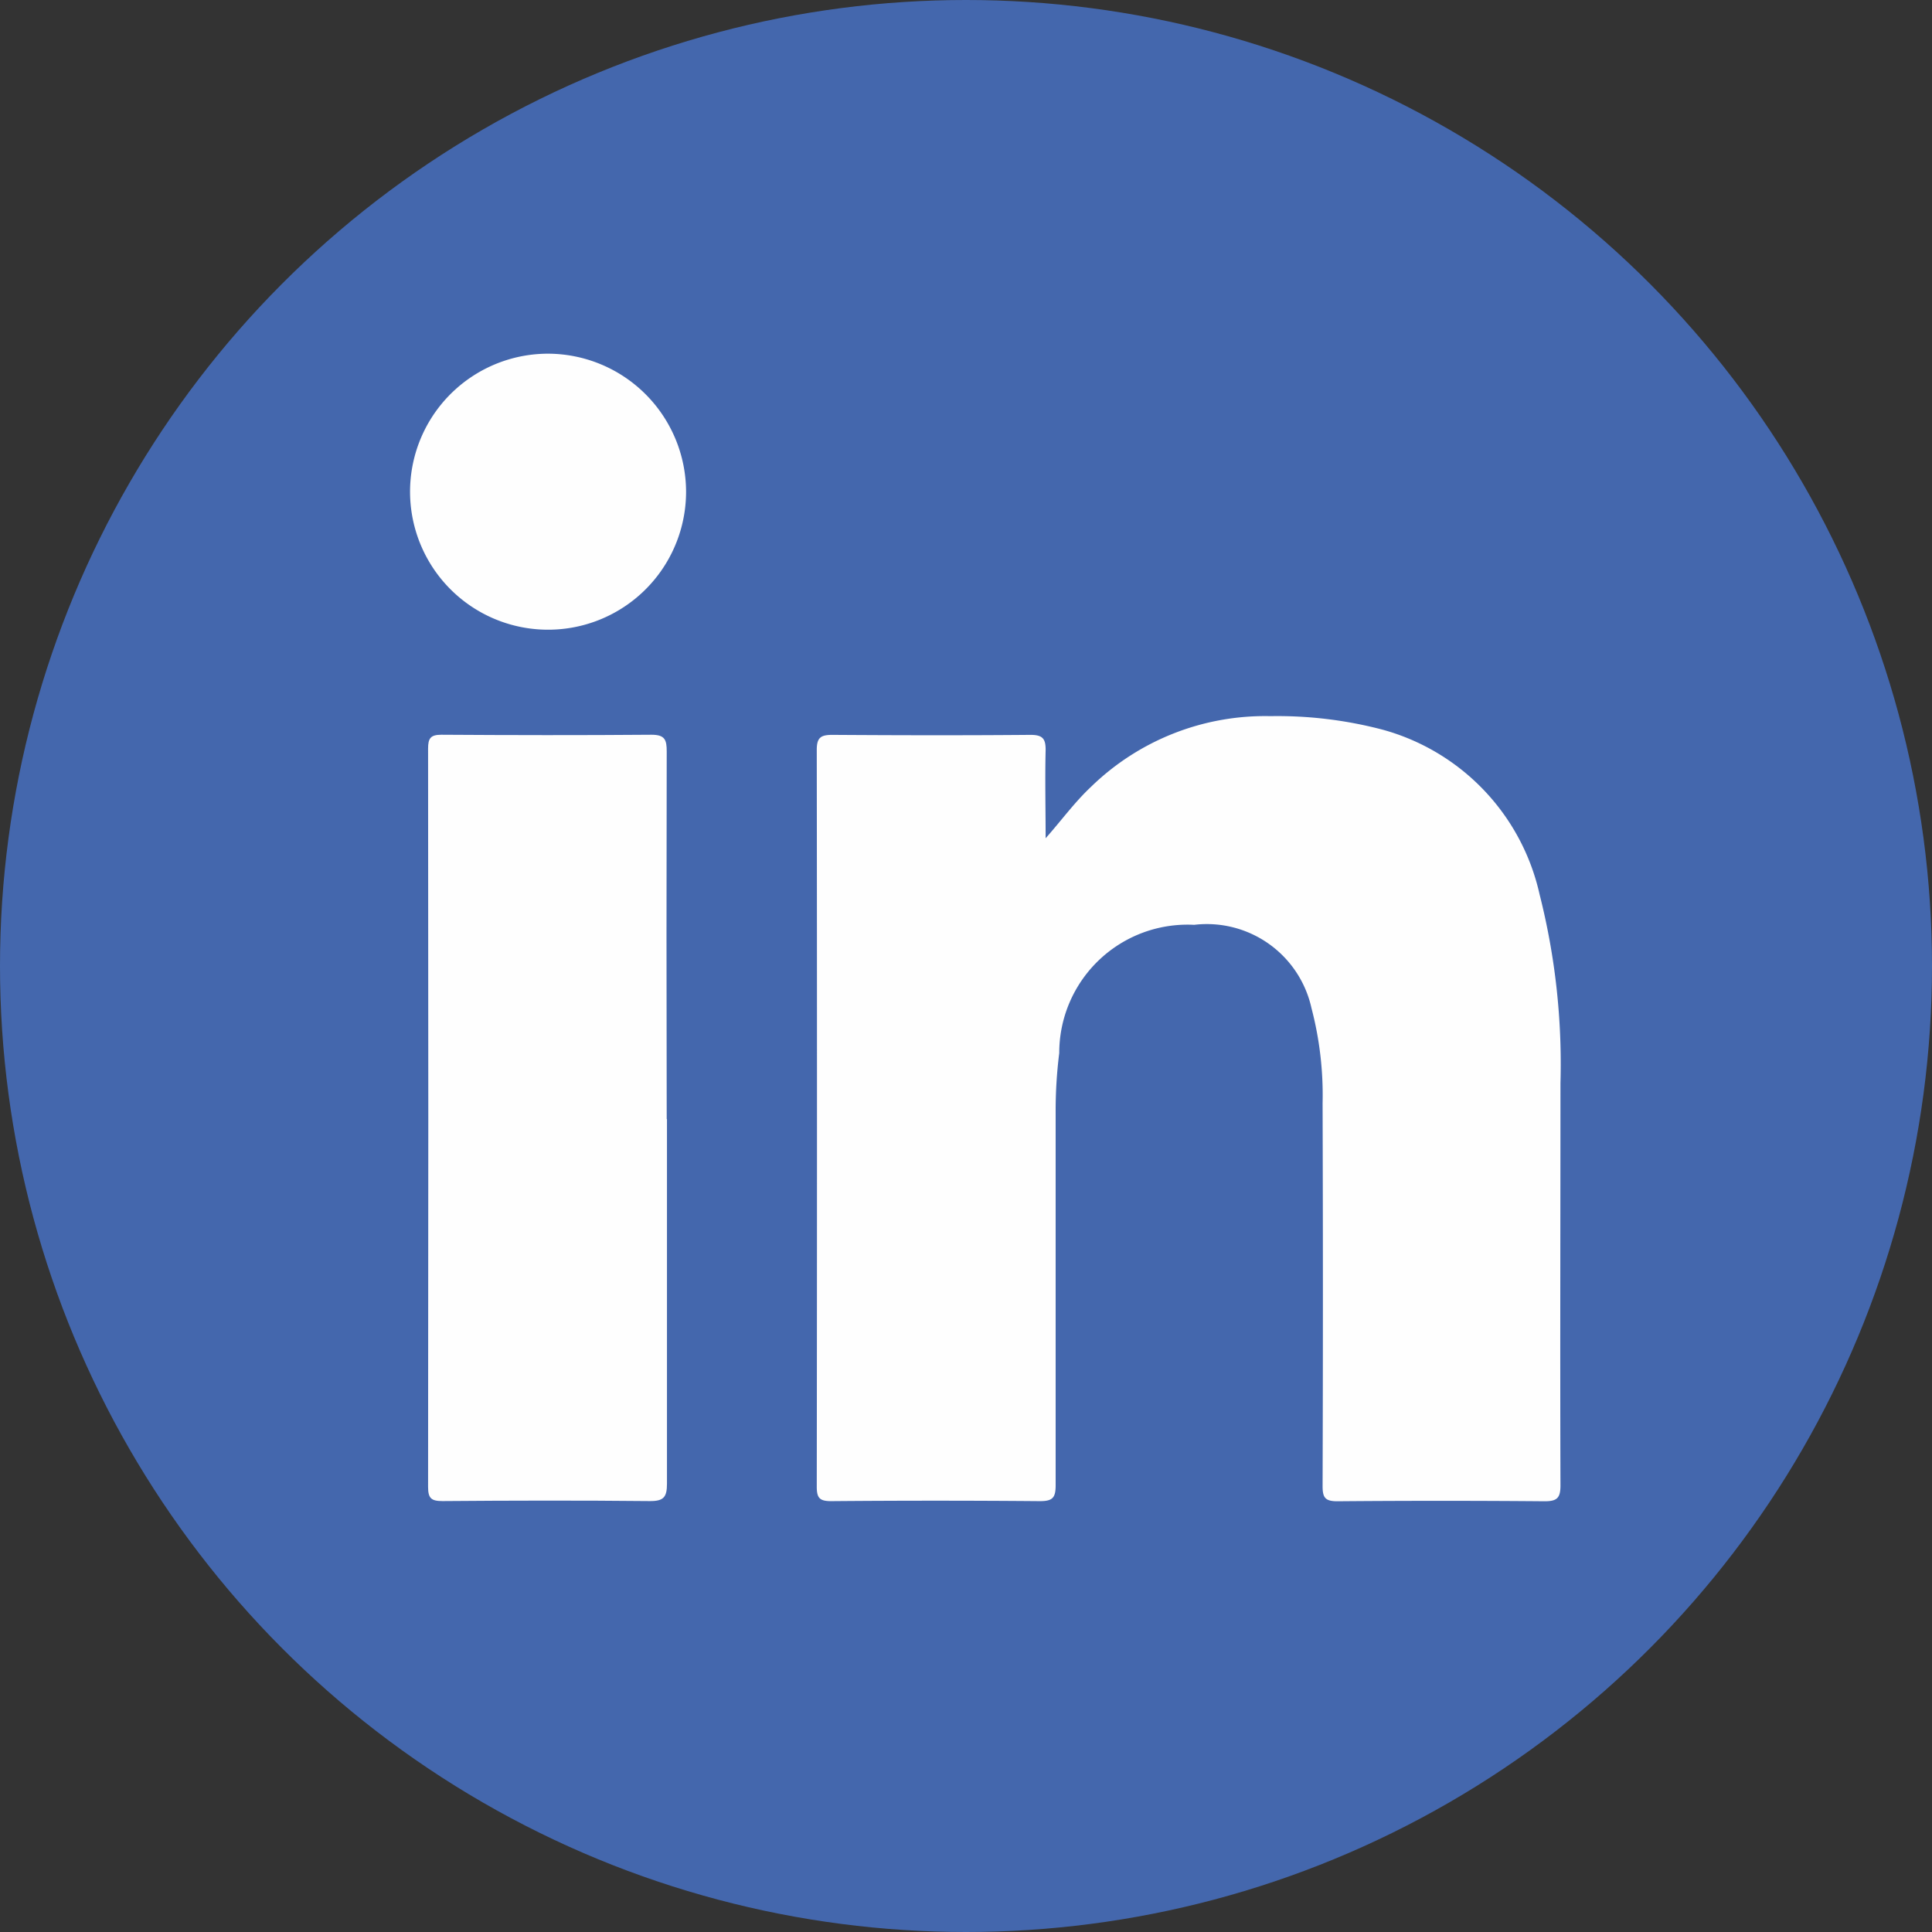
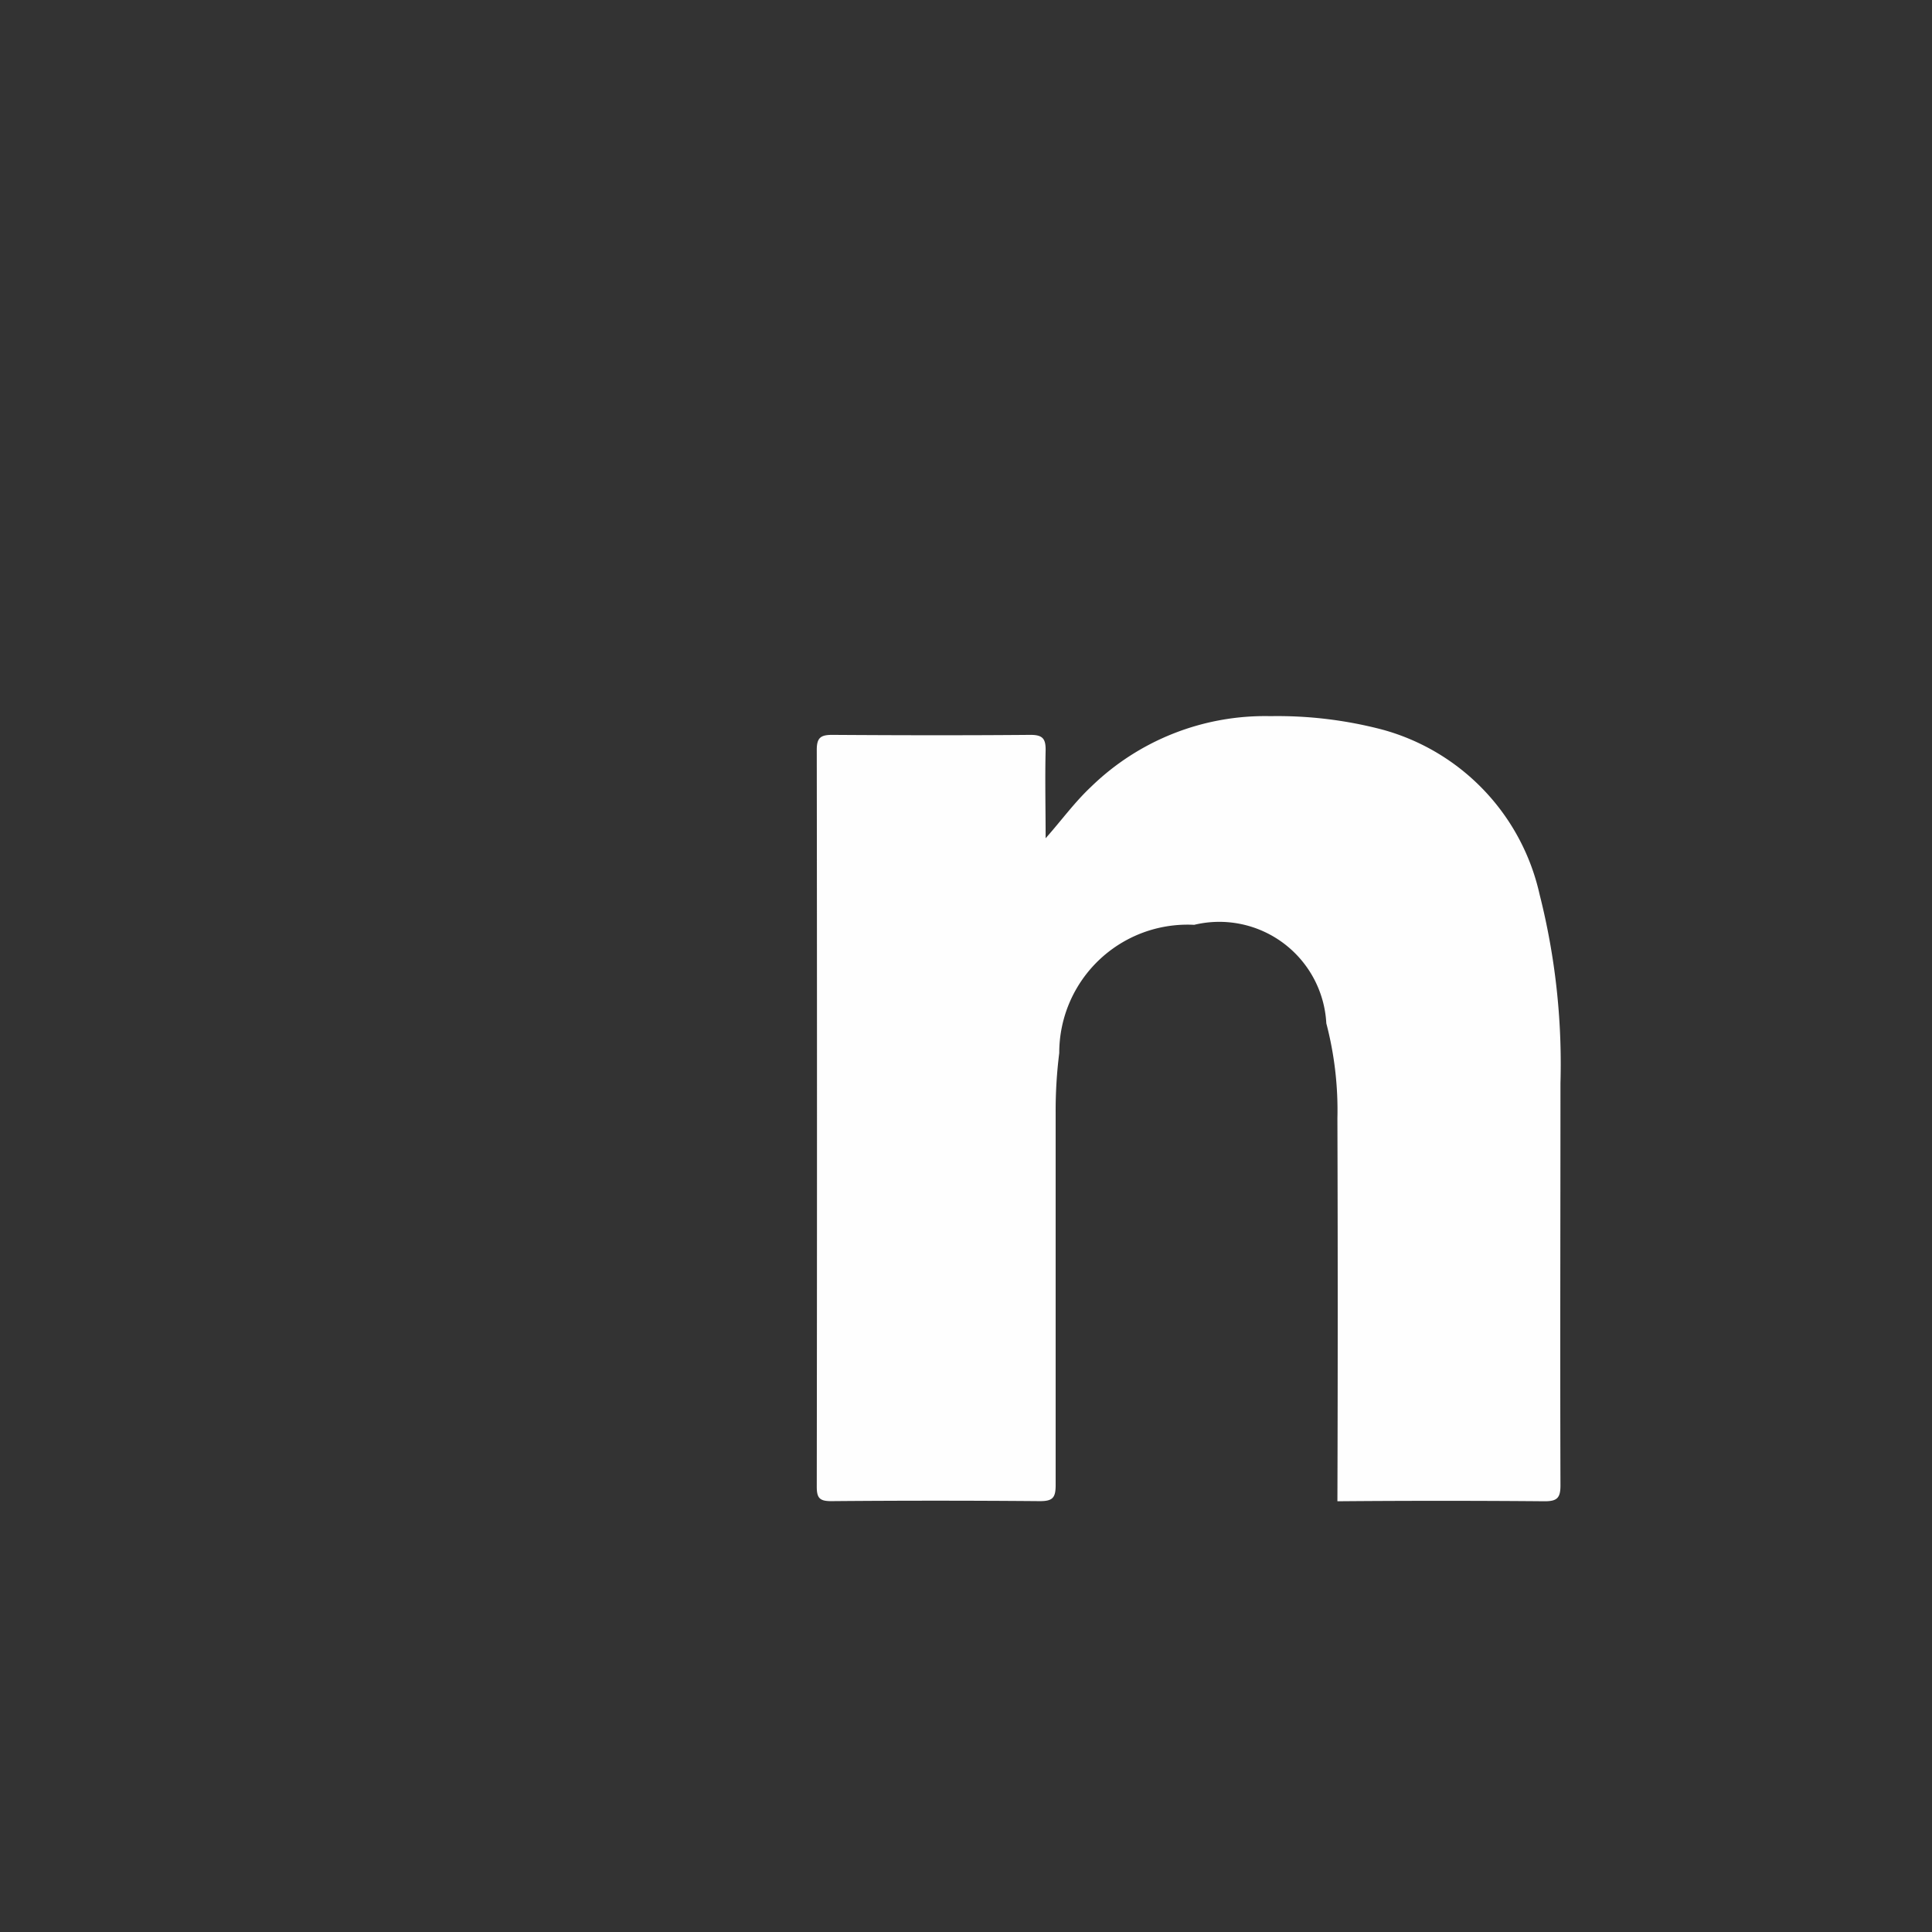
<svg xmlns="http://www.w3.org/2000/svg" width="30.644" height="30.644" viewBox="0 0 30.644 30.644">
  <rect x="0" y="0" width="30.644" height="30.644" fill="#333333" stroke="none" />
  <g id="Graphic_Elements" transform="translate(0)">
-     <ellipse id="Ellipse_112" data-name="Ellipse 112" cx="15.322" cy="15.322" rx="15.322" ry="15.322" transform="translate(0)" fill="#4467ad" />
-     <path id="Path_40233" data-name="Path 40233" d="M60.463,51.729c.253-.285.461-.573.721-.817a3.956,3.956,0,0,1,2.847-1.122,6.556,6.556,0,0,1,1.788.217A3.5,3.5,0,0,1,68.3,52.618a10.939,10.939,0,0,1,.331,2.993c0,2.126-.007,4.255,0,6.381,0,.2-.055.251-.251.251q-1.643-.014-3.287,0c-.194,0-.235-.057-.235-.24q.01-3.035,0-6.073a5.434,5.434,0,0,0-.176-1.508A1.7,1.7,0,0,0,62.821,53.1a2.034,2.034,0,0,0-2.14,2.033,7.334,7.334,0,0,0-.057.949q0,2.953,0,5.906c0,.2-.048.253-.249.253q-1.656-.014-3.312,0c-.178,0-.228-.046-.228-.226q.007-5.845,0-11.691c0-.194.064-.237.246-.237,1.047.007,2.1.009,3.144,0,.194,0,.242.062.24.244-.011.465,0,.931,0,1.4Z" transform="translate(-43.88 -38.431)" fill="#fefefe" />
-     <path id="Path_40234" data-name="Path 40234" d="M33.595,57.185c0,1.928,0,3.855,0,5.783,0,.214-.052.278-.274.276-1.1-.011-2.19-.009-3.287,0-.176,0-.228-.043-.228-.224q.007-5.855,0-11.712c0-.162.039-.219.21-.219,1.111.007,2.222.009,3.333,0,.214,0,.242.08.242.265q-.007,2.915,0,5.831Z" transform="translate(-23.016 -39.435)" fill="#fefefe" />
-     <path id="Path_40235" data-name="Path 40235" d="M32.918,26.769a2.189,2.189,0,1,1-2.185-2.179,2.195,2.195,0,0,1,2.185,2.179Z" transform="translate(-22.036 -18.98)" fill="#fefefe" />
+     <path id="Path_40233" data-name="Path 40233" d="M60.463,51.729c.253-.285.461-.573.721-.817a3.956,3.956,0,0,1,2.847-1.122,6.556,6.556,0,0,1,1.788.217A3.5,3.5,0,0,1,68.3,52.618a10.939,10.939,0,0,1,.331,2.993c0,2.126-.007,4.255,0,6.381,0,.2-.055.251-.251.251q-1.643-.014-3.287,0q.01-3.035,0-6.073a5.434,5.434,0,0,0-.176-1.508A1.7,1.7,0,0,0,62.821,53.1a2.034,2.034,0,0,0-2.14,2.033,7.334,7.334,0,0,0-.057.949q0,2.953,0,5.906c0,.2-.048.253-.249.253q-1.656-.014-3.312,0c-.178,0-.228-.046-.228-.226q.007-5.845,0-11.691c0-.194.064-.237.246-.237,1.047.007,2.1.009,3.144,0,.194,0,.242.062.24.244-.011.465,0,.931,0,1.4Z" transform="translate(-43.88 -38.431)" fill="#fefefe" />
  </g>
</svg>